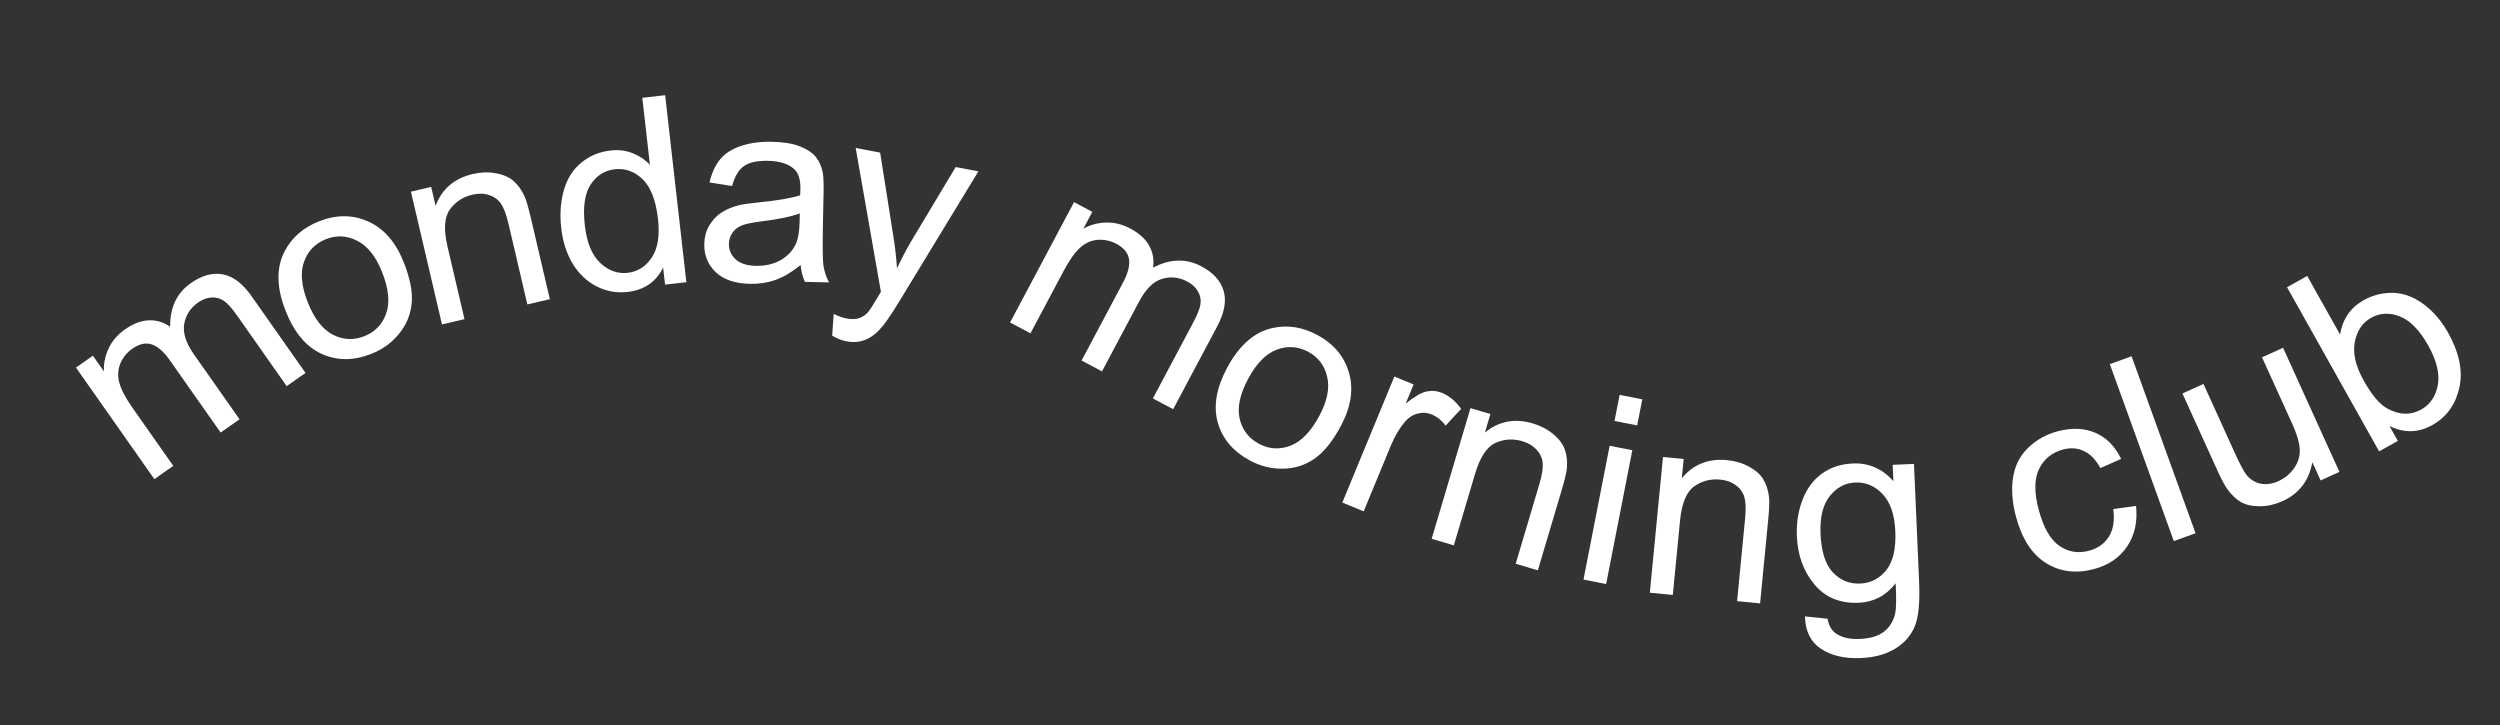
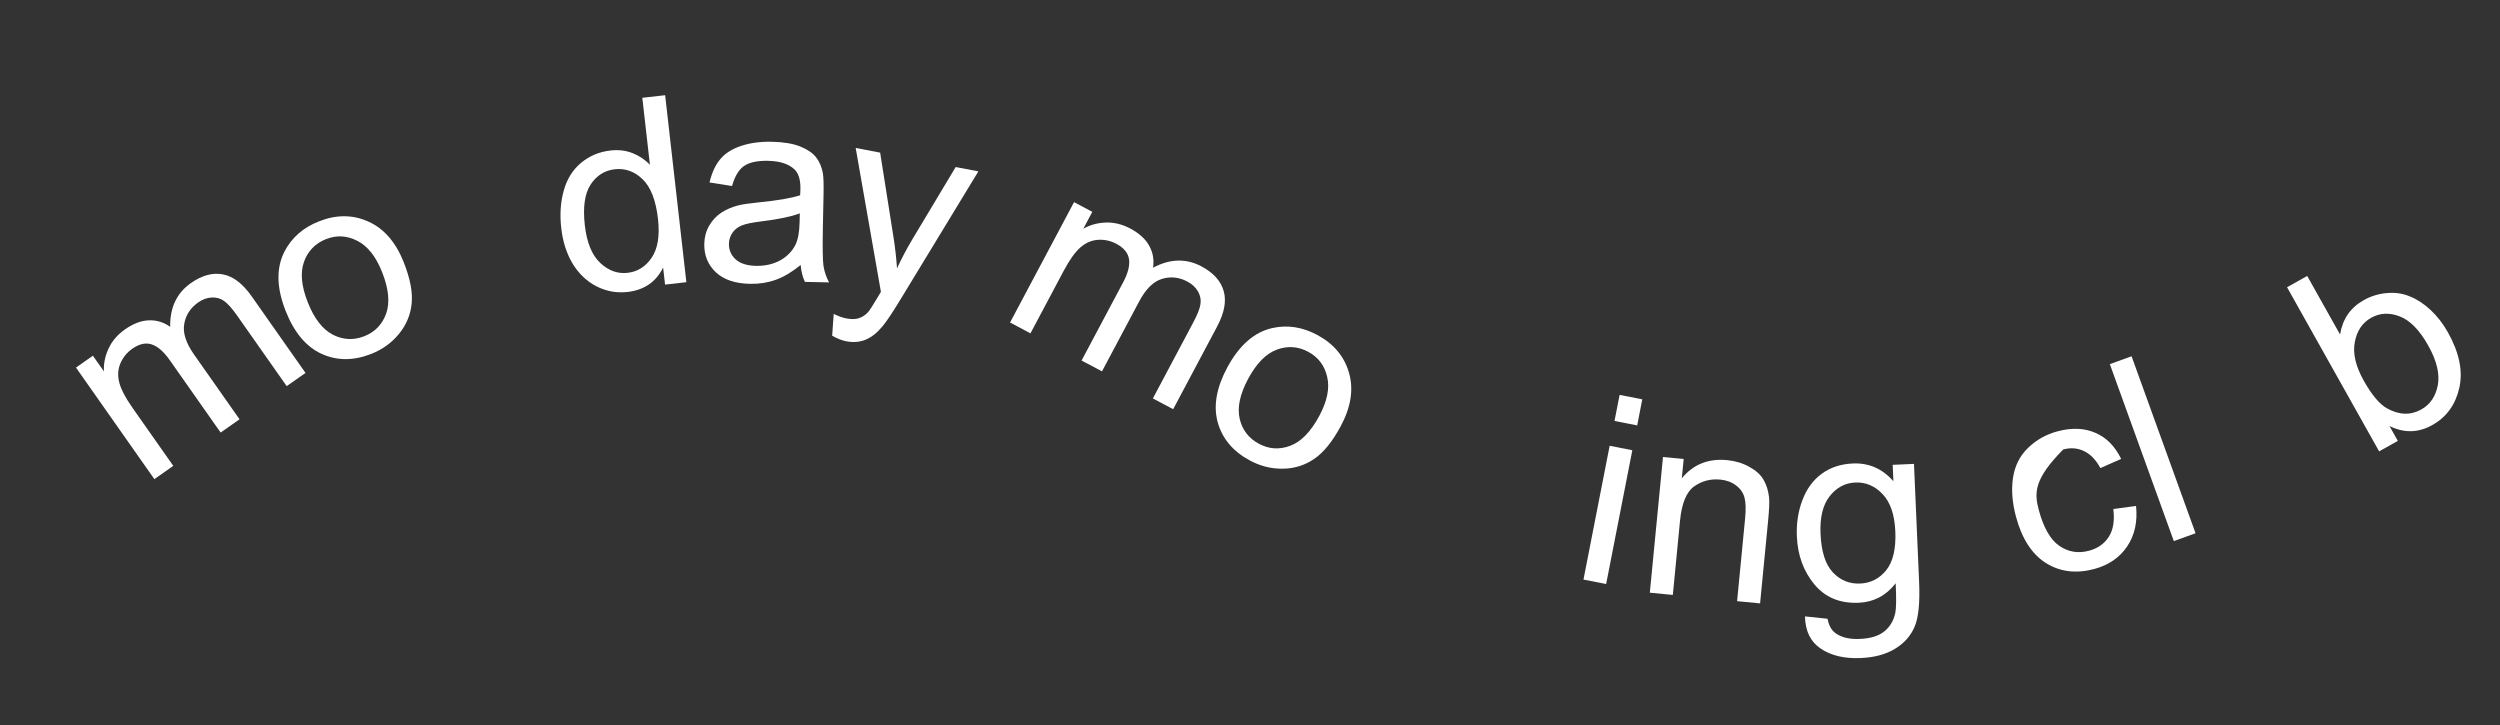
<svg xmlns="http://www.w3.org/2000/svg" width="989" height="287" viewBox="0 0 989 287" fill="none">
  <rect x="0" y="0" width="989" height="287" fill="#333333" stroke="none" />
  <path d="M61.067 189.545L30.061 145.42L36.75 140.719L41.1 146.91C40.967 143.776 41.592 140.751 42.977 137.833C44.341 134.888 46.492 132.384 49.428 130.321C52.696 128.024 55.846 126.824 58.877 126.722C61.936 126.6 64.752 127.456 67.323 129.29C67.193 121.685 69.925 115.917 75.521 111.985C79.897 108.91 84.119 107.764 88.186 108.547C92.234 109.302 96.029 112.201 99.572 117.242L120.856 147.531L113.419 152.757L93.886 124.961C91.784 121.97 90.026 119.998 88.613 119.047C87.208 118.048 85.586 117.595 83.747 117.687C81.909 117.779 80.131 118.428 78.413 119.635C75.311 121.815 73.465 124.664 72.875 128.182C72.266 131.672 73.557 135.688 76.749 140.231L94.763 165.866L87.284 171.122L67.139 142.453C64.803 139.129 62.442 137.064 60.055 136.259C57.669 135.453 55.09 136.024 52.321 137.97C50.215 139.449 48.652 141.376 47.63 143.749C46.636 146.102 46.486 148.628 47.182 151.325C47.877 154.023 49.636 157.379 52.459 161.396L68.546 184.289L61.067 189.545Z" fill="white" />
  <path d="M113.034 123.088C109.357 113.803 109.214 105.903 112.606 99.389C115.447 93.968 119.968 90.029 126.168 87.573C133.061 84.843 139.593 84.878 145.763 87.677C151.921 90.445 156.577 95.811 159.731 103.775C162.286 110.227 163.324 115.697 162.843 120.184C162.382 124.627 160.699 128.607 157.795 132.124C154.923 135.628 151.299 138.247 146.924 139.979C139.905 142.759 133.333 142.759 127.206 139.978C121.112 137.185 116.388 131.555 113.034 123.088ZM121.769 119.629C124.312 126.05 127.62 130.311 131.692 132.412C135.753 134.481 139.908 134.675 144.157 132.992C148.375 131.321 151.248 128.326 152.778 124.006C154.308 119.686 153.77 114.237 151.165 107.659C148.709 101.458 145.435 97.329 141.343 95.272C137.27 93.171 133.141 92.95 128.955 94.608C124.705 96.29 121.81 99.276 120.267 103.565C118.725 107.853 119.226 113.208 121.769 119.629Z" fill="white" />
-   <path d="M174.848 128.33L162.563 75.819L170.573 73.944L172.32 81.411C174.827 74.74 179.723 70.552 187.008 68.848C190.173 68.107 193.208 68.005 196.115 68.542C199.048 69.038 201.389 70.055 203.14 71.593C204.89 73.13 206.326 75.106 207.447 77.521C208.162 79.092 209.002 81.938 209.966 86.058L217.52 118.347L208.62 120.429L201.147 88.487C200.298 84.861 199.32 82.239 198.211 80.621C197.095 78.97 195.523 77.825 193.496 77.186C191.495 76.507 189.307 76.445 186.934 77.001C183.143 77.888 180.144 79.858 177.938 82.912C175.765 85.959 175.466 90.844 177.039 97.569L183.748 126.248L174.848 128.33Z" fill="white" />
  <path d="M263.099 112.588L262.332 105.827C259.538 111.527 254.844 114.752 248.251 115.5C243.979 115.985 239.91 115.255 236.043 113.309C232.21 111.359 229.063 108.394 226.601 104.414C224.169 100.398 222.641 95.648 222.019 90.165C221.412 84.816 221.753 79.871 223.043 75.329C224.33 70.754 226.624 67.103 229.926 64.378C233.229 61.652 237.083 60.039 241.489 59.539C244.719 59.172 247.673 59.535 250.353 60.628C253.028 61.687 255.281 63.22 257.11 65.227L254.097 38.687L263.129 37.661L271.526 111.632L263.099 112.588ZM231.353 89.105C232.132 95.967 234.161 100.933 237.44 104.002C240.718 107.071 244.325 108.382 248.261 107.935C252.23 107.485 255.411 105.488 257.803 101.946C260.224 98.366 261.057 93.246 260.301 86.585C259.468 79.252 257.445 74.031 254.23 70.92C251.014 67.81 247.338 66.49 243.201 66.959C239.164 67.418 235.971 69.45 233.62 73.055C231.303 76.657 230.548 82.007 231.353 89.105Z" fill="white" />
  <path d="M316.737 104.827C313.293 107.634 309.985 109.597 306.812 110.717C303.674 111.837 300.311 112.36 296.723 112.286C290.8 112.164 286.277 110.631 283.155 107.689C280.034 104.712 278.519 100.973 278.612 96.471C278.667 93.831 279.309 91.44 280.538 89.299C281.802 87.124 283.412 85.396 285.369 84.116C287.359 82.837 289.58 81.883 292.031 81.257C293.835 80.82 296.552 80.419 300.183 80.054C307.579 79.326 313.034 78.389 316.545 77.243C316.605 75.991 316.638 75.196 316.645 74.858C316.722 71.135 315.913 68.493 314.218 66.935C311.926 64.822 308.478 63.718 303.874 63.623C299.576 63.534 296.378 64.23 294.282 65.71C292.221 67.158 290.66 69.783 289.599 73.588L280.689 72.185C281.58 68.377 282.981 65.324 284.89 63.027C286.801 60.697 289.529 58.941 293.075 57.762C296.622 56.548 300.714 55.989 305.351 56.085C309.954 56.18 313.683 56.799 316.537 57.942C319.392 59.084 321.479 60.499 322.799 62.185C324.119 63.838 325.024 65.922 325.514 68.438C325.786 70.001 325.881 72.814 325.797 76.875L325.545 89.06C325.37 97.556 325.445 102.941 325.77 105.217C326.13 107.459 326.864 109.624 327.972 111.713L318.427 111.516C317.519 109.601 316.955 107.371 316.737 104.827ZM316.397 84.401C313.052 85.687 308.053 86.735 301.399 87.546C297.631 88.009 294.962 88.564 293.391 89.209C291.82 89.853 290.597 90.827 289.724 92.13C288.851 93.398 288.398 94.828 288.366 96.419C288.315 98.856 289.187 100.905 290.981 102.568C292.809 104.231 295.5 105.099 299.054 105.173C302.574 105.245 305.721 104.549 308.494 103.082C311.268 101.582 313.325 99.508 314.667 96.861C315.691 94.816 316.245 91.78 316.328 87.752L316.397 84.401Z" fill="white" />
  <path d="M329.204 132.807L329.814 124.186C331.674 125.093 333.336 125.685 334.799 125.964C336.795 126.345 338.454 126.317 339.778 125.88C341.102 125.443 342.261 124.699 343.254 123.648C343.991 122.858 345.33 120.804 347.273 117.487C347.534 117.02 347.94 116.339 348.489 115.444L338.51 58.536L348.187 60.382L353.36 93.162C354.048 97.325 354.548 101.66 354.86 106.165C356.678 102.238 358.676 98.449 360.854 94.798L378.066 66.081L387.045 67.793L356.618 117.822C353.346 123.229 350.902 126.916 349.287 128.883C347.126 131.538 344.885 133.35 342.563 134.321C340.235 135.324 337.641 135.553 334.781 135.008C333.051 134.678 331.192 133.944 329.204 132.807Z" fill="white" />
  <path d="M399.581 127.581L424.897 79.962L432.116 83.8L428.564 90.481C431.298 88.944 434.279 88.133 437.507 88.047C440.751 87.931 443.957 88.715 447.126 90.4C450.653 92.275 453.148 94.541 454.611 97.198C456.105 99.87 456.615 102.768 456.143 105.891C462.866 102.334 469.246 102.16 475.284 105.37C480.007 107.881 482.94 111.127 484.082 115.109C485.24 119.06 484.373 123.756 481.481 129.196L464.103 161.884L456.077 157.617L472.025 127.62C473.741 124.391 474.704 121.932 474.913 120.241C475.167 118.536 474.837 116.884 473.923 115.286C473.009 113.688 471.625 112.397 469.772 111.411C466.424 109.631 463.048 109.274 459.644 110.34C456.256 111.376 453.259 114.346 450.653 119.248L435.945 146.913L427.874 142.622L444.322 111.684C446.229 108.097 447.002 105.057 446.64 102.564C446.278 100.071 444.603 98.03 441.613 96.441C439.342 95.233 436.916 94.711 434.338 94.874C431.789 95.052 429.469 96.062 427.379 97.903C425.288 99.743 423.091 102.831 420.786 107.166L407.652 131.871L399.581 127.581Z" fill="white" />
  <path d="M485.521 145.358C490.254 136.564 496.204 131.366 503.372 129.764C509.349 128.444 515.274 129.365 521.147 132.526C527.675 136.039 531.856 141.058 533.69 147.581C535.539 154.074 534.434 161.091 530.375 168.634C527.086 174.745 523.57 179.062 519.829 181.585C516.133 184.094 512.005 185.371 507.445 185.415C502.914 185.476 498.577 184.391 494.433 182.161C487.785 178.583 483.551 173.555 481.732 167.078C479.942 160.617 481.205 153.377 485.521 145.358ZM493.794 149.81C490.521 155.892 489.392 161.167 490.409 165.636C491.442 170.074 493.97 173.377 497.995 175.543C501.989 177.693 506.132 177.961 510.421 176.349C514.711 174.736 518.532 170.814 521.886 164.584C525.046 158.711 526.096 153.547 525.033 149.092C524.016 144.624 521.526 141.322 517.561 139.188C513.536 137.022 509.387 136.731 505.114 138.314C500.84 139.897 497.067 143.729 493.794 149.81Z" fill="white" />
-   <path d="M531.027 198.804L551.612 148.958L559.216 152.098L556.095 159.655C559.496 156.92 562.242 155.326 564.334 154.871C566.458 154.43 568.505 154.616 570.477 155.43C573.324 156.606 575.844 158.709 578.036 161.738L571.888 168.375C570.327 166.302 568.514 164.838 566.449 163.986C564.603 163.223 562.712 163.102 560.776 163.621C558.853 164.108 557.171 165.209 555.731 166.922C553.552 169.538 551.726 172.63 550.253 176.197L539.475 202.293L531.027 198.804Z" fill="white" />
-   <path d="M566.365 213.147L581.721 161.45L589.607 163.792L587.424 171.143C592.908 166.591 599.236 165.381 606.408 167.511C609.523 168.437 612.21 169.853 614.469 171.76C616.77 173.644 618.3 175.687 619.058 177.89C619.816 180.093 620.084 182.521 619.861 185.174C619.704 186.894 619.022 189.781 617.817 193.838L608.376 225.625L599.613 223.023L608.954 191.576C610.014 188.006 610.464 185.244 610.303 183.289C610.152 181.302 609.354 179.528 607.91 177.969C606.508 176.388 604.639 175.25 602.302 174.556C598.57 173.447 594.989 173.672 591.56 175.232C588.162 176.801 585.481 180.895 583.514 187.516L575.128 215.75L566.365 213.147Z" fill="white" />
  <path d="M638.7 166.536L640.719 156.22L649.69 157.975L647.671 168.291L638.7 166.536ZM626.423 229.28L636.779 176.354L645.75 178.109L635.394 231.035L626.423 229.28Z" fill="white" />
  <path d="M652.672 234.471L657.877 180.793L666.066 181.587L665.325 189.22C669.84 183.705 675.82 181.309 683.267 182.031C686.502 182.345 689.41 183.222 691.991 184.663C694.61 186.073 696.501 187.787 697.666 189.805C698.831 191.823 699.557 194.155 699.845 196.802C700.018 198.519 699.901 201.484 699.492 205.696L696.292 238.701L687.194 237.819L690.36 205.167C690.719 201.461 690.634 198.664 690.102 196.775C689.575 194.853 688.453 193.265 686.738 192.01C685.06 190.725 683.008 189.965 680.582 189.73C676.707 189.354 673.235 190.259 670.166 192.444C667.13 194.633 665.279 199.164 664.613 206.038L661.77 235.354L652.672 234.471Z" fill="white" />
  <path d="M714.048 243.847L722.984 244.78C723.475 247.503 724.593 249.454 726.339 250.632C728.678 252.224 731.81 252.935 735.733 252.765C739.961 252.581 743.188 251.593 745.415 249.802C747.641 248.011 749.094 245.576 749.773 242.497C750.166 240.616 750.216 236.7 749.923 230.749C746.137 235.623 741.267 238.19 735.314 238.449C727.907 238.771 722.058 236.348 717.767 231.181C713.476 226.014 711.168 219.692 710.843 212.218C710.619 207.077 711.344 202.301 713.016 197.891C714.686 193.447 717.229 189.965 720.643 187.444C724.092 184.922 728.2 183.558 732.969 183.35C739.328 183.074 744.682 185.417 749.032 190.378L748.75 183.884L757.171 183.518L759.196 230.091C759.561 238.479 758.957 244.452 757.383 248.011C755.845 251.602 753.26 254.493 749.628 256.684C746.029 258.874 741.524 260.086 736.113 260.322C729.686 260.601 724.432 259.373 720.348 256.636C716.266 253.933 714.166 249.67 714.048 243.847ZM720.2 211.15C720.507 218.219 722.135 223.316 725.084 226.441C728.032 229.566 731.62 231.036 735.848 230.852C740.042 230.67 743.49 228.91 746.191 225.574C748.891 222.203 750.091 217.068 749.791 210.169C749.504 203.573 747.817 198.665 744.728 195.445C741.674 192.223 738.084 190.702 733.958 190.881C729.899 191.058 726.521 192.865 723.824 196.303C721.126 199.707 719.918 204.656 720.2 211.15Z" fill="white" />
-   <path d="M836.033 201.356L845.017 200.155C845.673 206.393 844.496 211.739 841.484 216.192C838.497 220.604 834.158 223.573 828.469 225.099C821.34 227.011 814.979 226.228 809.385 222.752C803.814 219.234 799.863 213.126 797.53 204.428C796.021 198.804 795.633 193.633 796.365 188.915C797.098 184.197 799.08 180.283 802.311 177.173C805.567 174.021 809.434 171.845 813.914 170.643C819.571 169.126 824.584 169.323 828.952 171.236C833.312 173.116 836.705 176.552 839.131 181.545L830.903 185.171C829.147 181.892 826.986 179.65 824.419 178.446C821.886 177.232 819.147 177.02 816.205 177.81C811.758 179.003 808.574 181.574 806.654 185.524C804.726 189.441 804.687 194.85 806.538 201.749C808.415 208.746 811.119 213.471 814.651 215.924C818.183 218.376 822.107 219.024 826.423 217.866C829.889 216.936 832.498 215.097 834.25 212.349C836.001 209.601 836.595 205.937 836.033 201.356Z" fill="white" />
+   <path d="M836.033 201.356L845.017 200.155C845.673 206.393 844.496 211.739 841.484 216.192C838.497 220.604 834.158 223.573 828.469 225.099C821.34 227.011 814.979 226.228 809.385 222.752C803.814 219.234 799.863 213.126 797.53 204.428C796.021 198.804 795.633 193.633 796.365 188.915C797.098 184.197 799.08 180.283 802.311 177.173C805.567 174.021 809.434 171.845 813.914 170.643C819.571 169.126 824.584 169.323 828.952 171.236C833.312 173.116 836.705 176.552 839.131 181.545L830.903 185.171C829.147 181.892 826.986 179.65 824.419 178.446C821.886 177.232 819.147 177.02 816.205 177.81C804.726 189.441 804.687 194.85 806.538 201.749C808.415 208.746 811.119 213.471 814.651 215.924C818.183 218.376 822.107 219.024 826.423 217.866C829.889 216.936 832.498 215.097 834.25 212.349C836.001 209.601 836.595 205.937 836.033 201.356Z" fill="white" />
  <path d="M859.964 214.056L834.653 144.046L843.249 140.938L868.56 210.948L859.964 214.056Z" fill="white" />
-   <path d="M918.034 190.063L914.759 182.85C913.456 190.135 909.522 195.267 902.956 198.249C900.059 199.565 897.094 200.242 894.063 200.28C891.062 200.304 888.567 199.764 886.578 198.659C884.606 197.51 882.821 195.829 881.222 193.618C880.141 192.138 878.795 189.626 877.186 186.081L863.37 155.657L871.693 151.878L884.06 179.112C886.033 183.458 887.533 186.309 888.558 187.666C890.075 189.616 891.969 190.838 894.238 191.332C896.494 191.796 898.87 191.46 901.366 190.326C903.863 189.193 905.919 187.497 907.534 185.239C909.134 182.951 909.885 180.509 909.785 177.915C909.702 175.275 908.708 171.86 906.805 167.667L894.857 141.359L903.18 137.579L925.479 186.683L918.034 190.063Z" fill="white" />
  <path d="M948.579 174.413L941.183 178.562L904.758 113.636L912.73 109.164L925.725 132.327C926.722 126.216 929.834 121.695 935.06 118.763C937.953 117.14 941.015 116.198 944.247 115.938C947.491 115.632 950.536 116.078 953.382 117.276C956.241 118.428 958.979 120.23 961.597 122.682C964.215 125.134 966.476 128.058 968.381 131.453C972.903 139.514 974.405 146.861 972.888 153.497C971.37 160.132 967.821 165.015 962.24 168.146C956.69 171.26 951.034 171.386 945.275 168.523L948.579 174.413ZM935.099 150.591C938.262 156.231 941.316 159.875 944.259 161.523C949.071 164.219 953.618 164.366 957.899 161.964C961.383 160.01 963.55 156.814 964.399 152.378C965.232 147.913 963.967 142.683 960.605 136.689C957.16 130.548 953.392 126.703 949.301 125.155C945.24 123.591 941.483 123.777 938.028 125.715C934.544 127.67 932.386 130.88 931.553 135.346C930.703 139.782 931.885 144.864 935.099 150.591Z" fill="white" />
</svg>